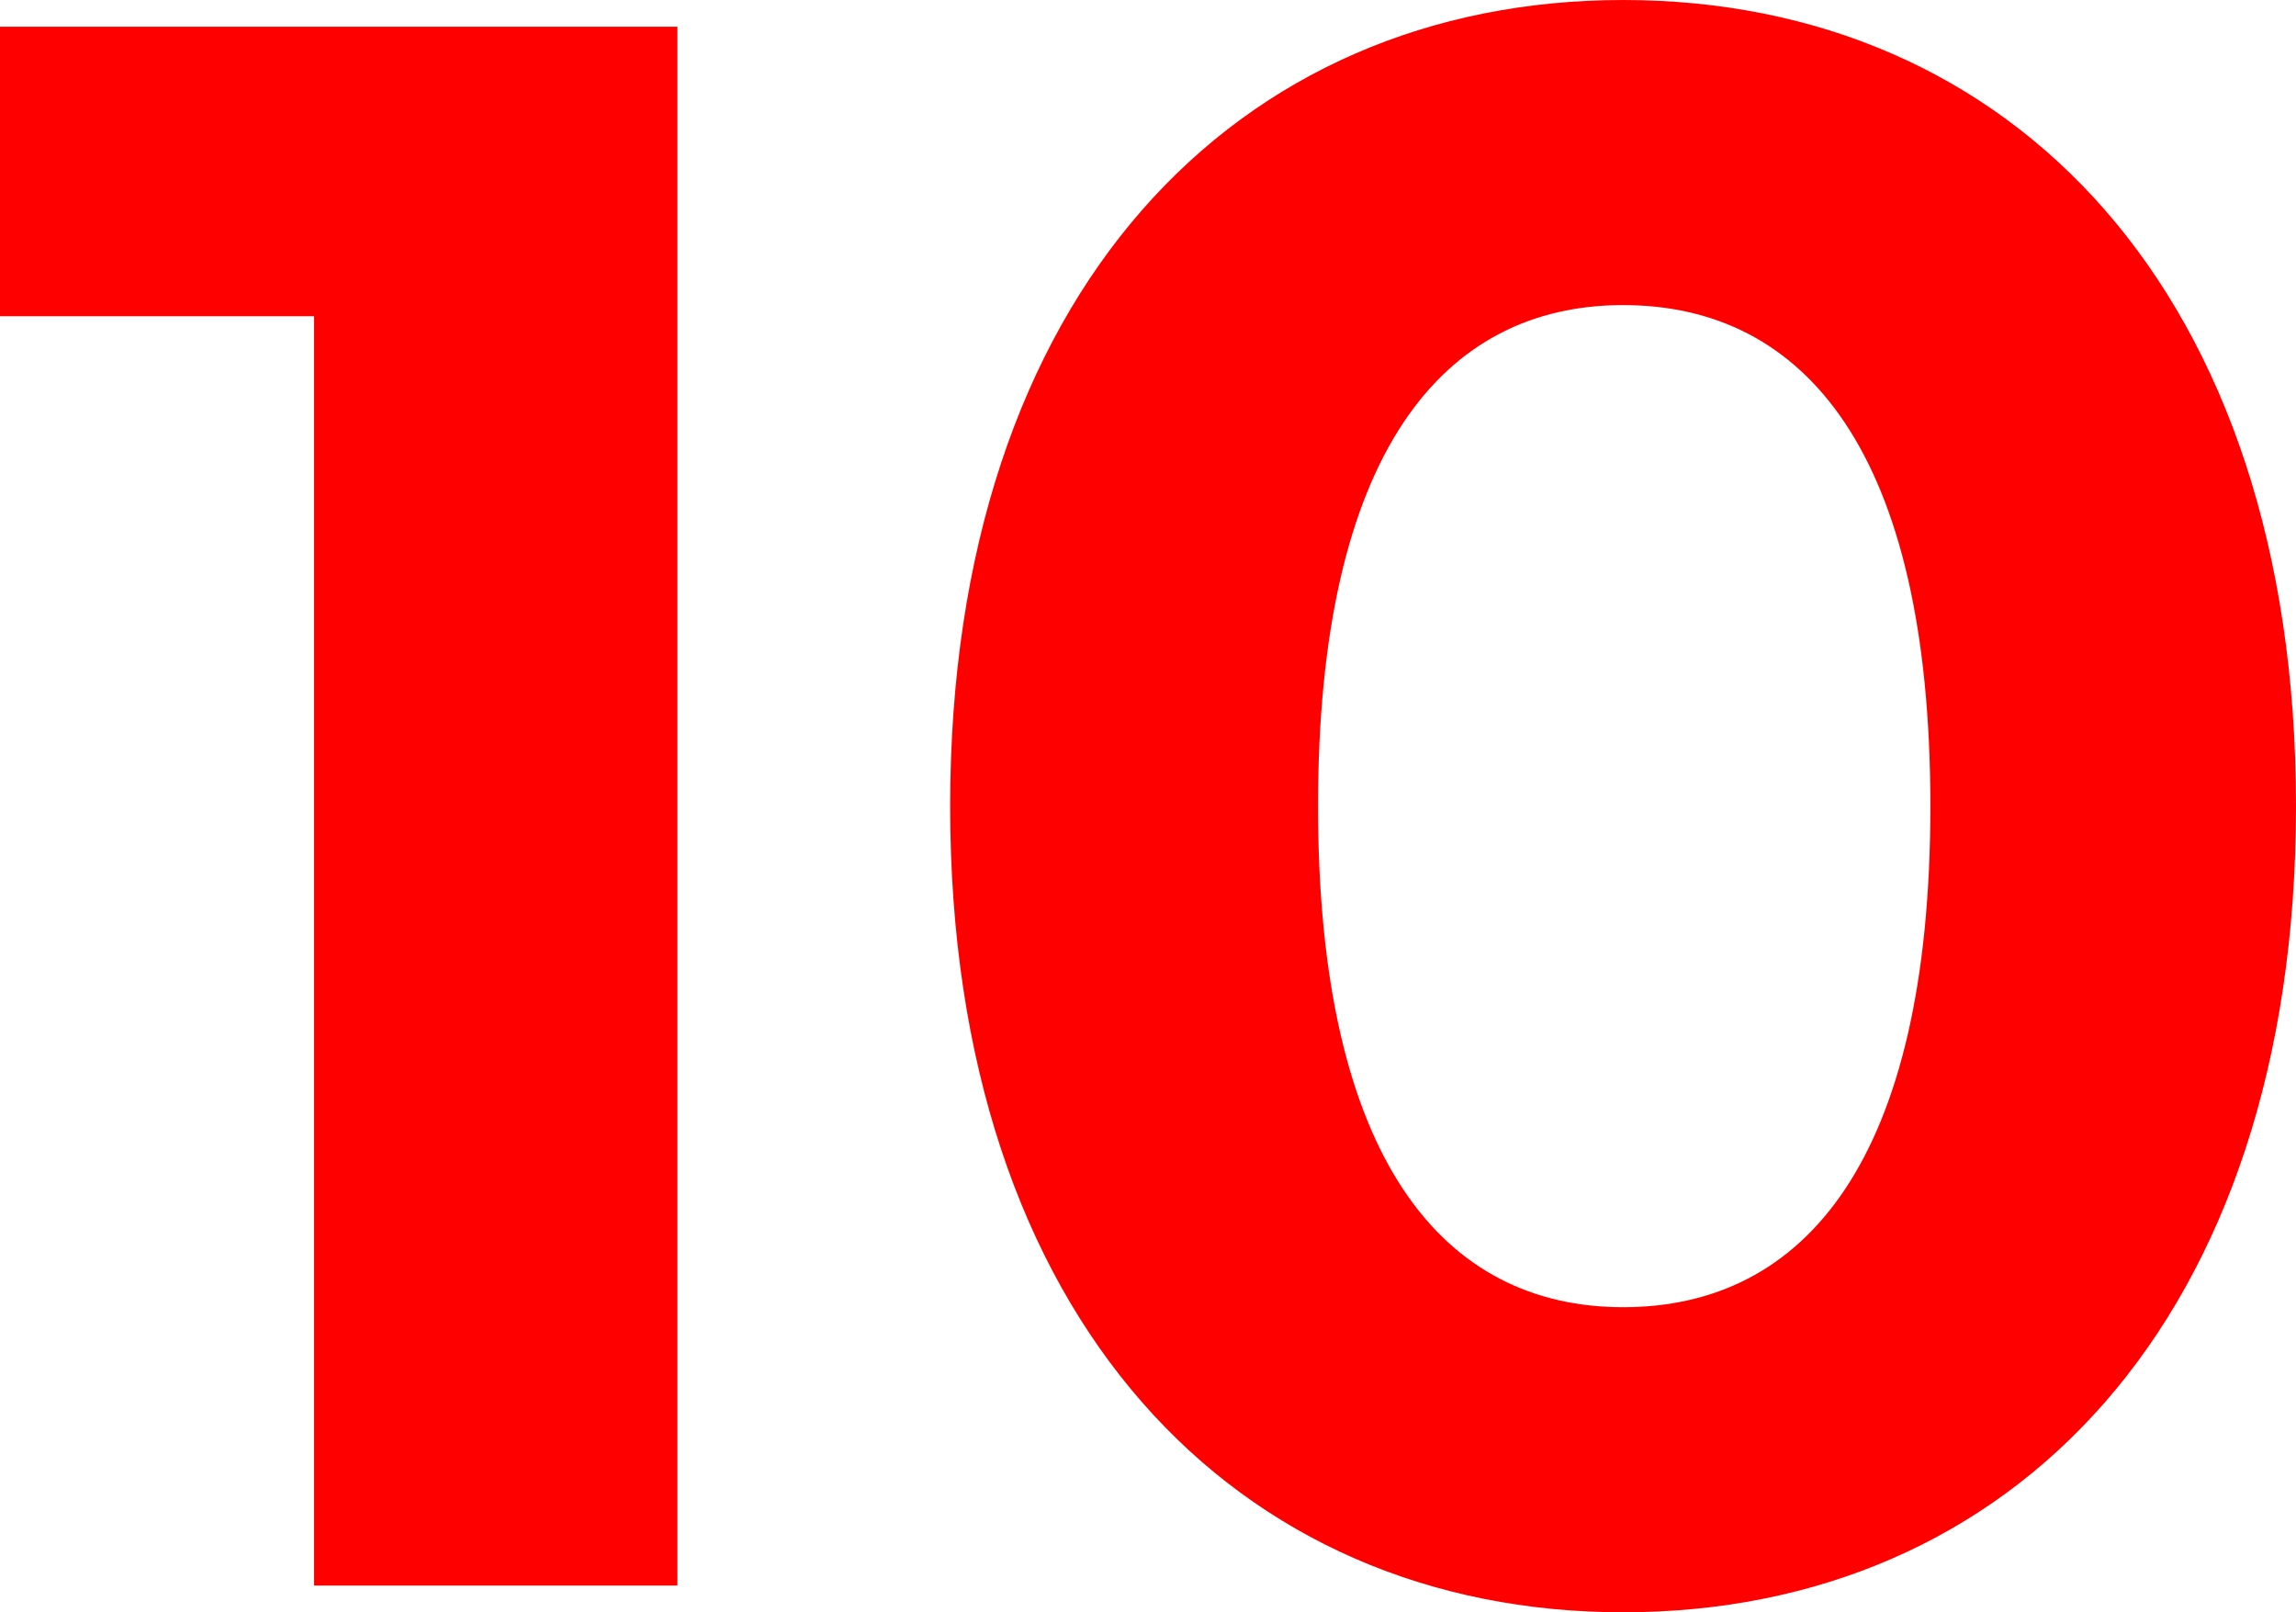
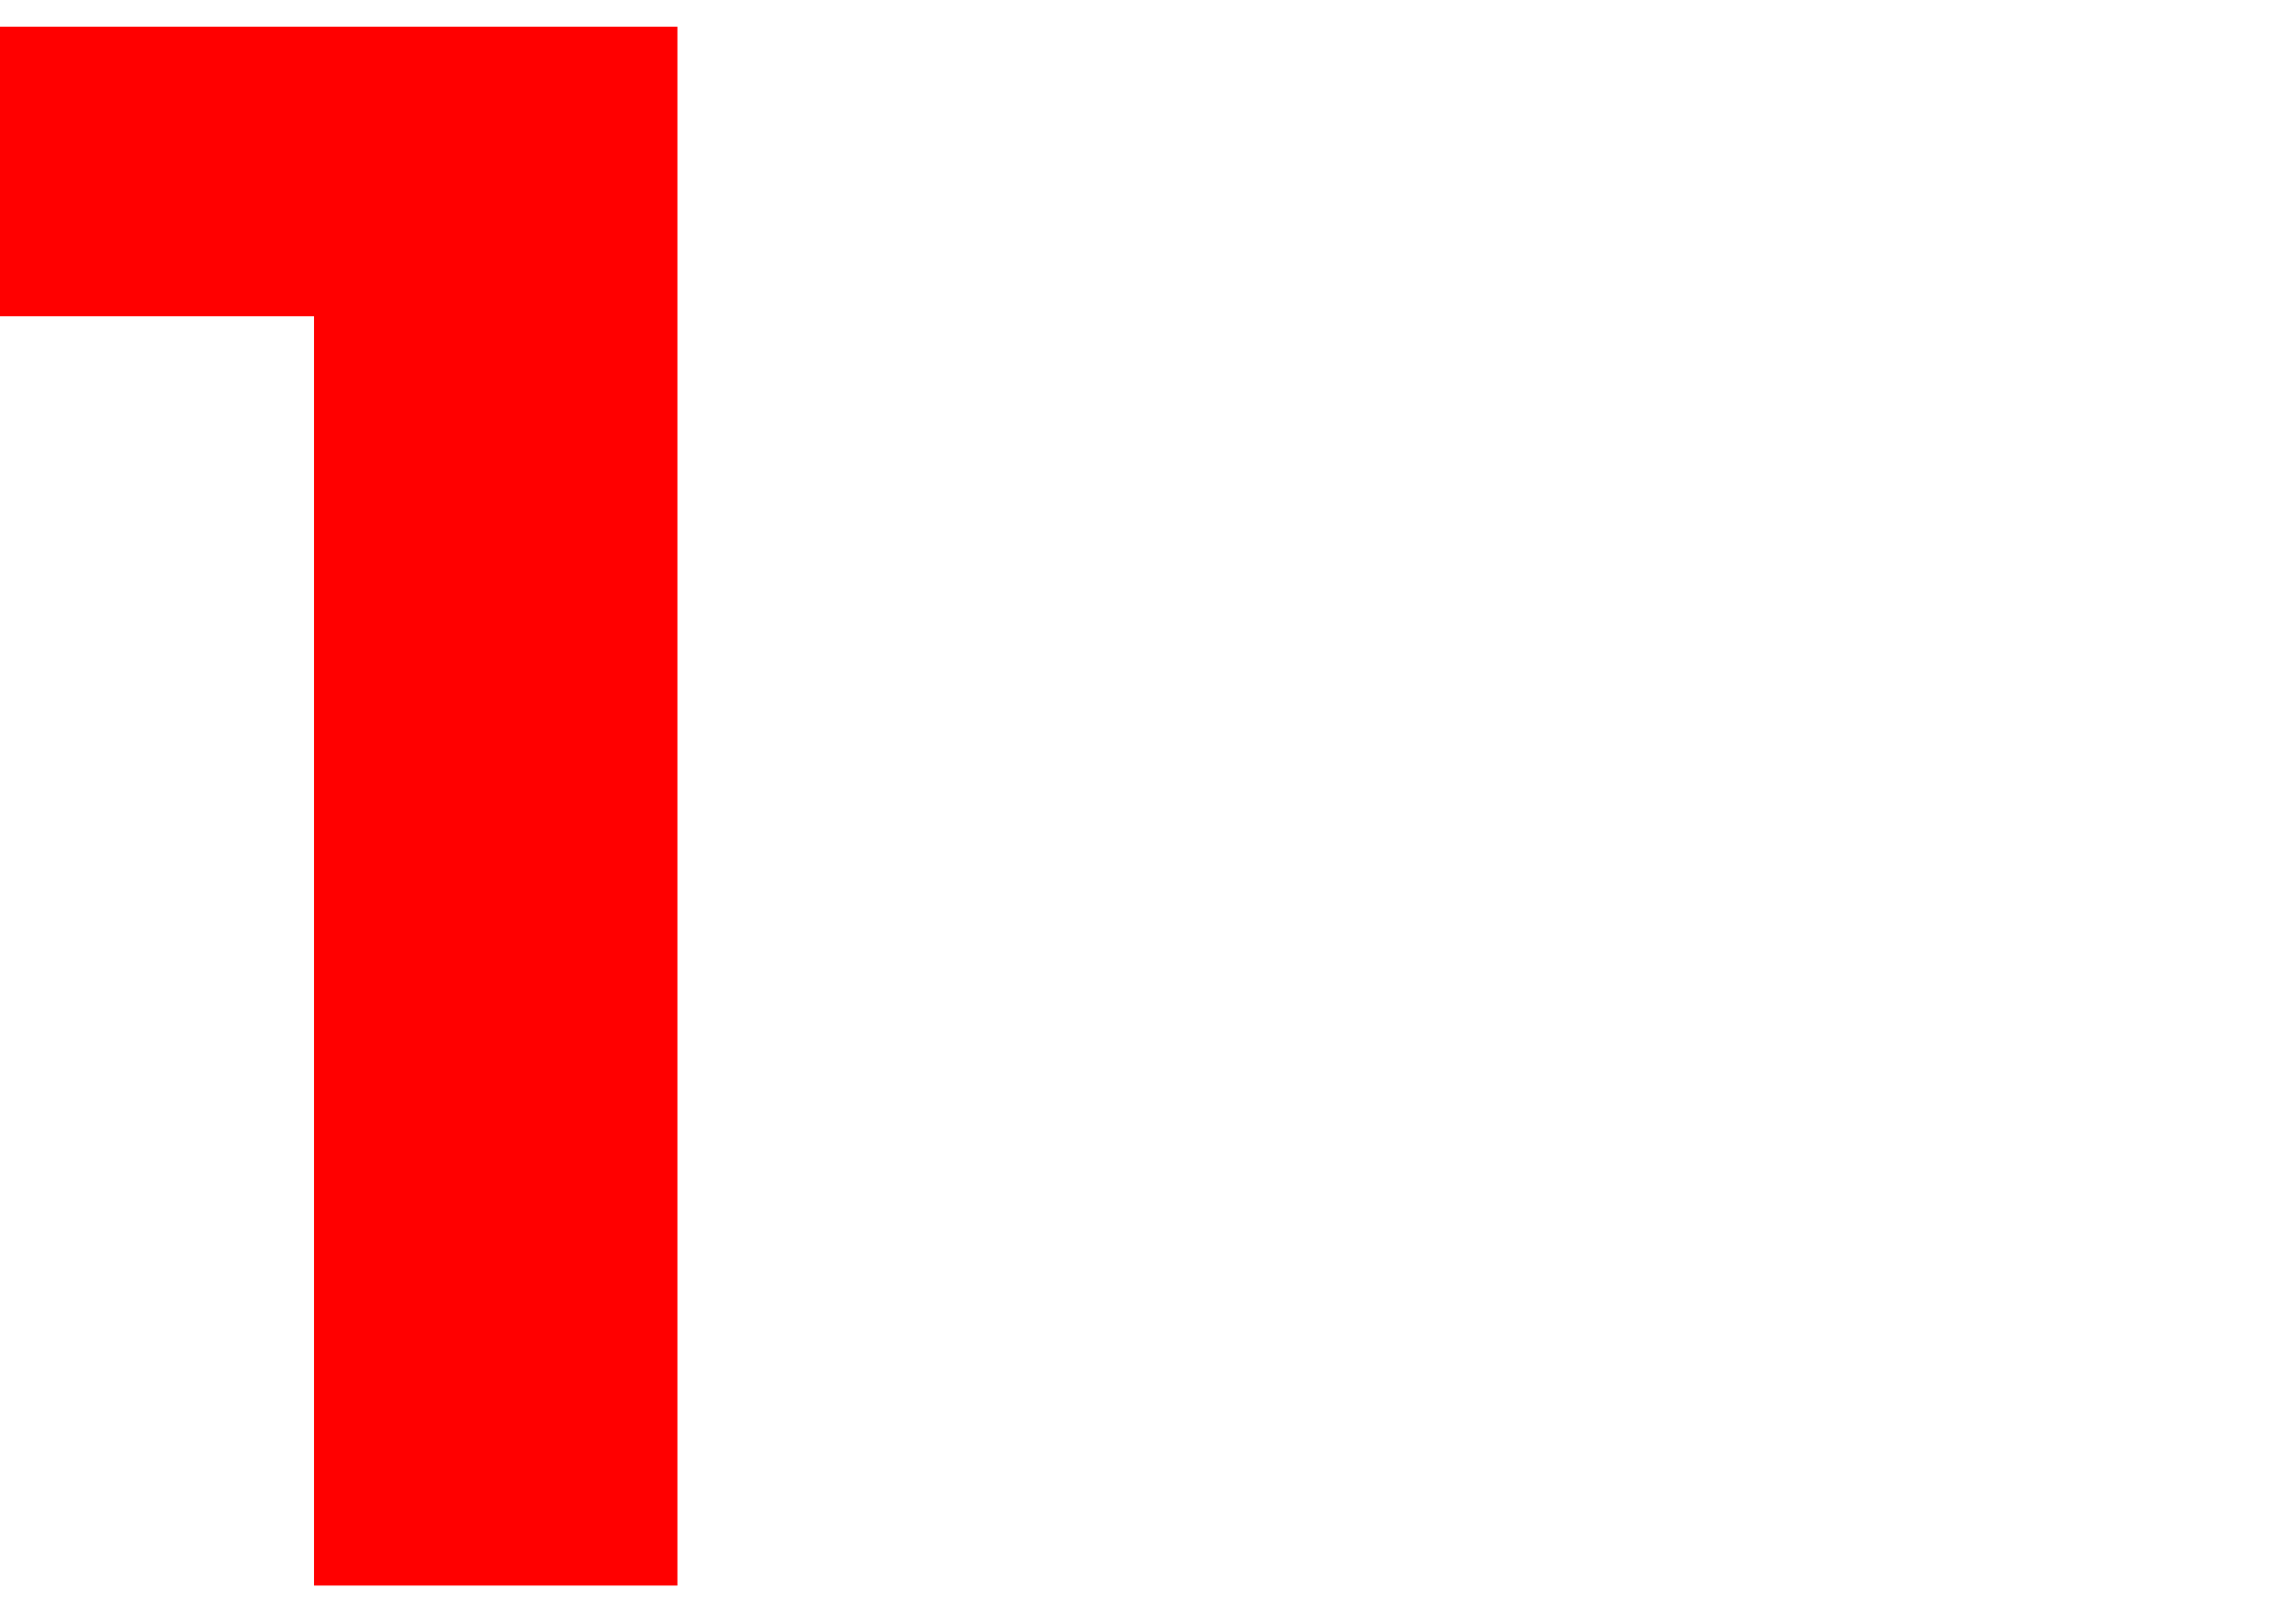
<svg xmlns="http://www.w3.org/2000/svg" width="376" height="264" viewBox="0 0 376 264" fill="none">
  <path d="M0 4.376V51.779H51.426V259.624H110.934V4.376H0Z" fill="#FF0000" />
-   <path d="M265.801 264C329.349 264 376 216.232 376 132C376 47.768 329.349 0 265.801 0C202.62 0 155.602 47.768 155.602 132C155.602 216.232 202.62 264 265.801 264ZM265.801 214.044C236.414 214.044 215.844 189.978 215.844 132C215.844 74.022 236.414 49.956 265.801 49.956C295.555 49.956 316.125 74.022 316.125 132C316.125 189.978 295.555 214.044 265.801 214.044Z" fill="#FF0000" />
</svg>